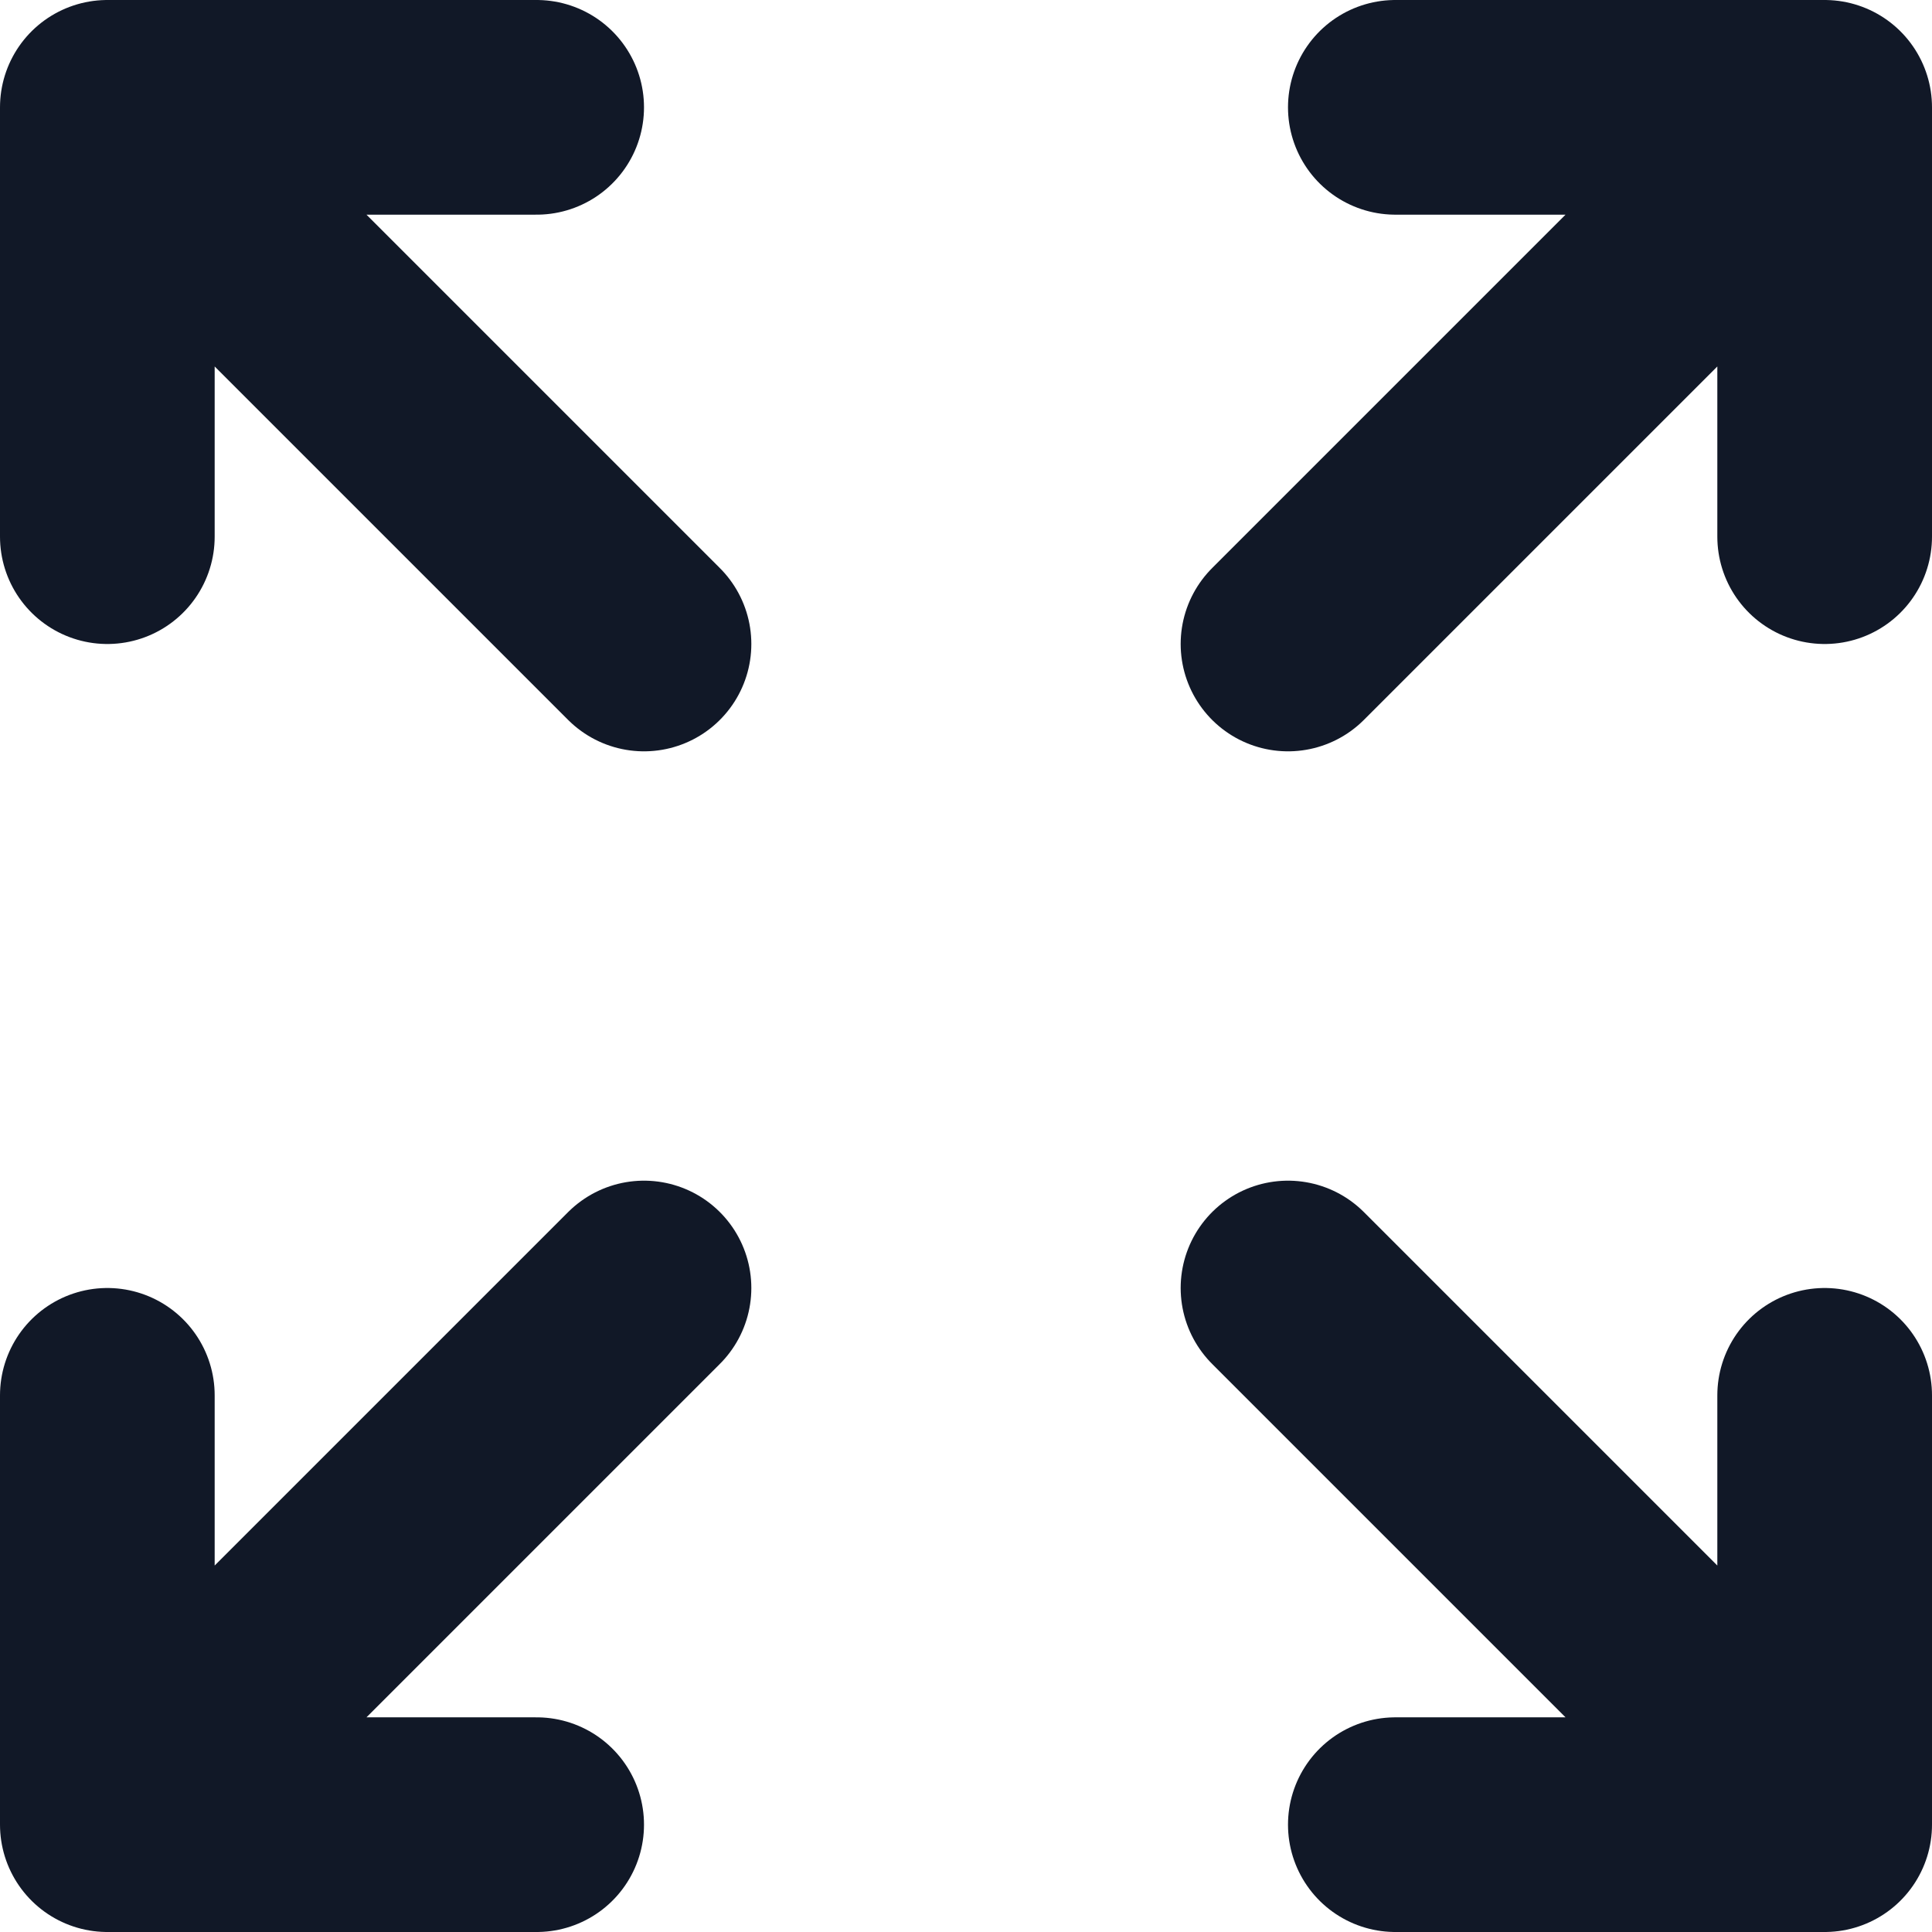
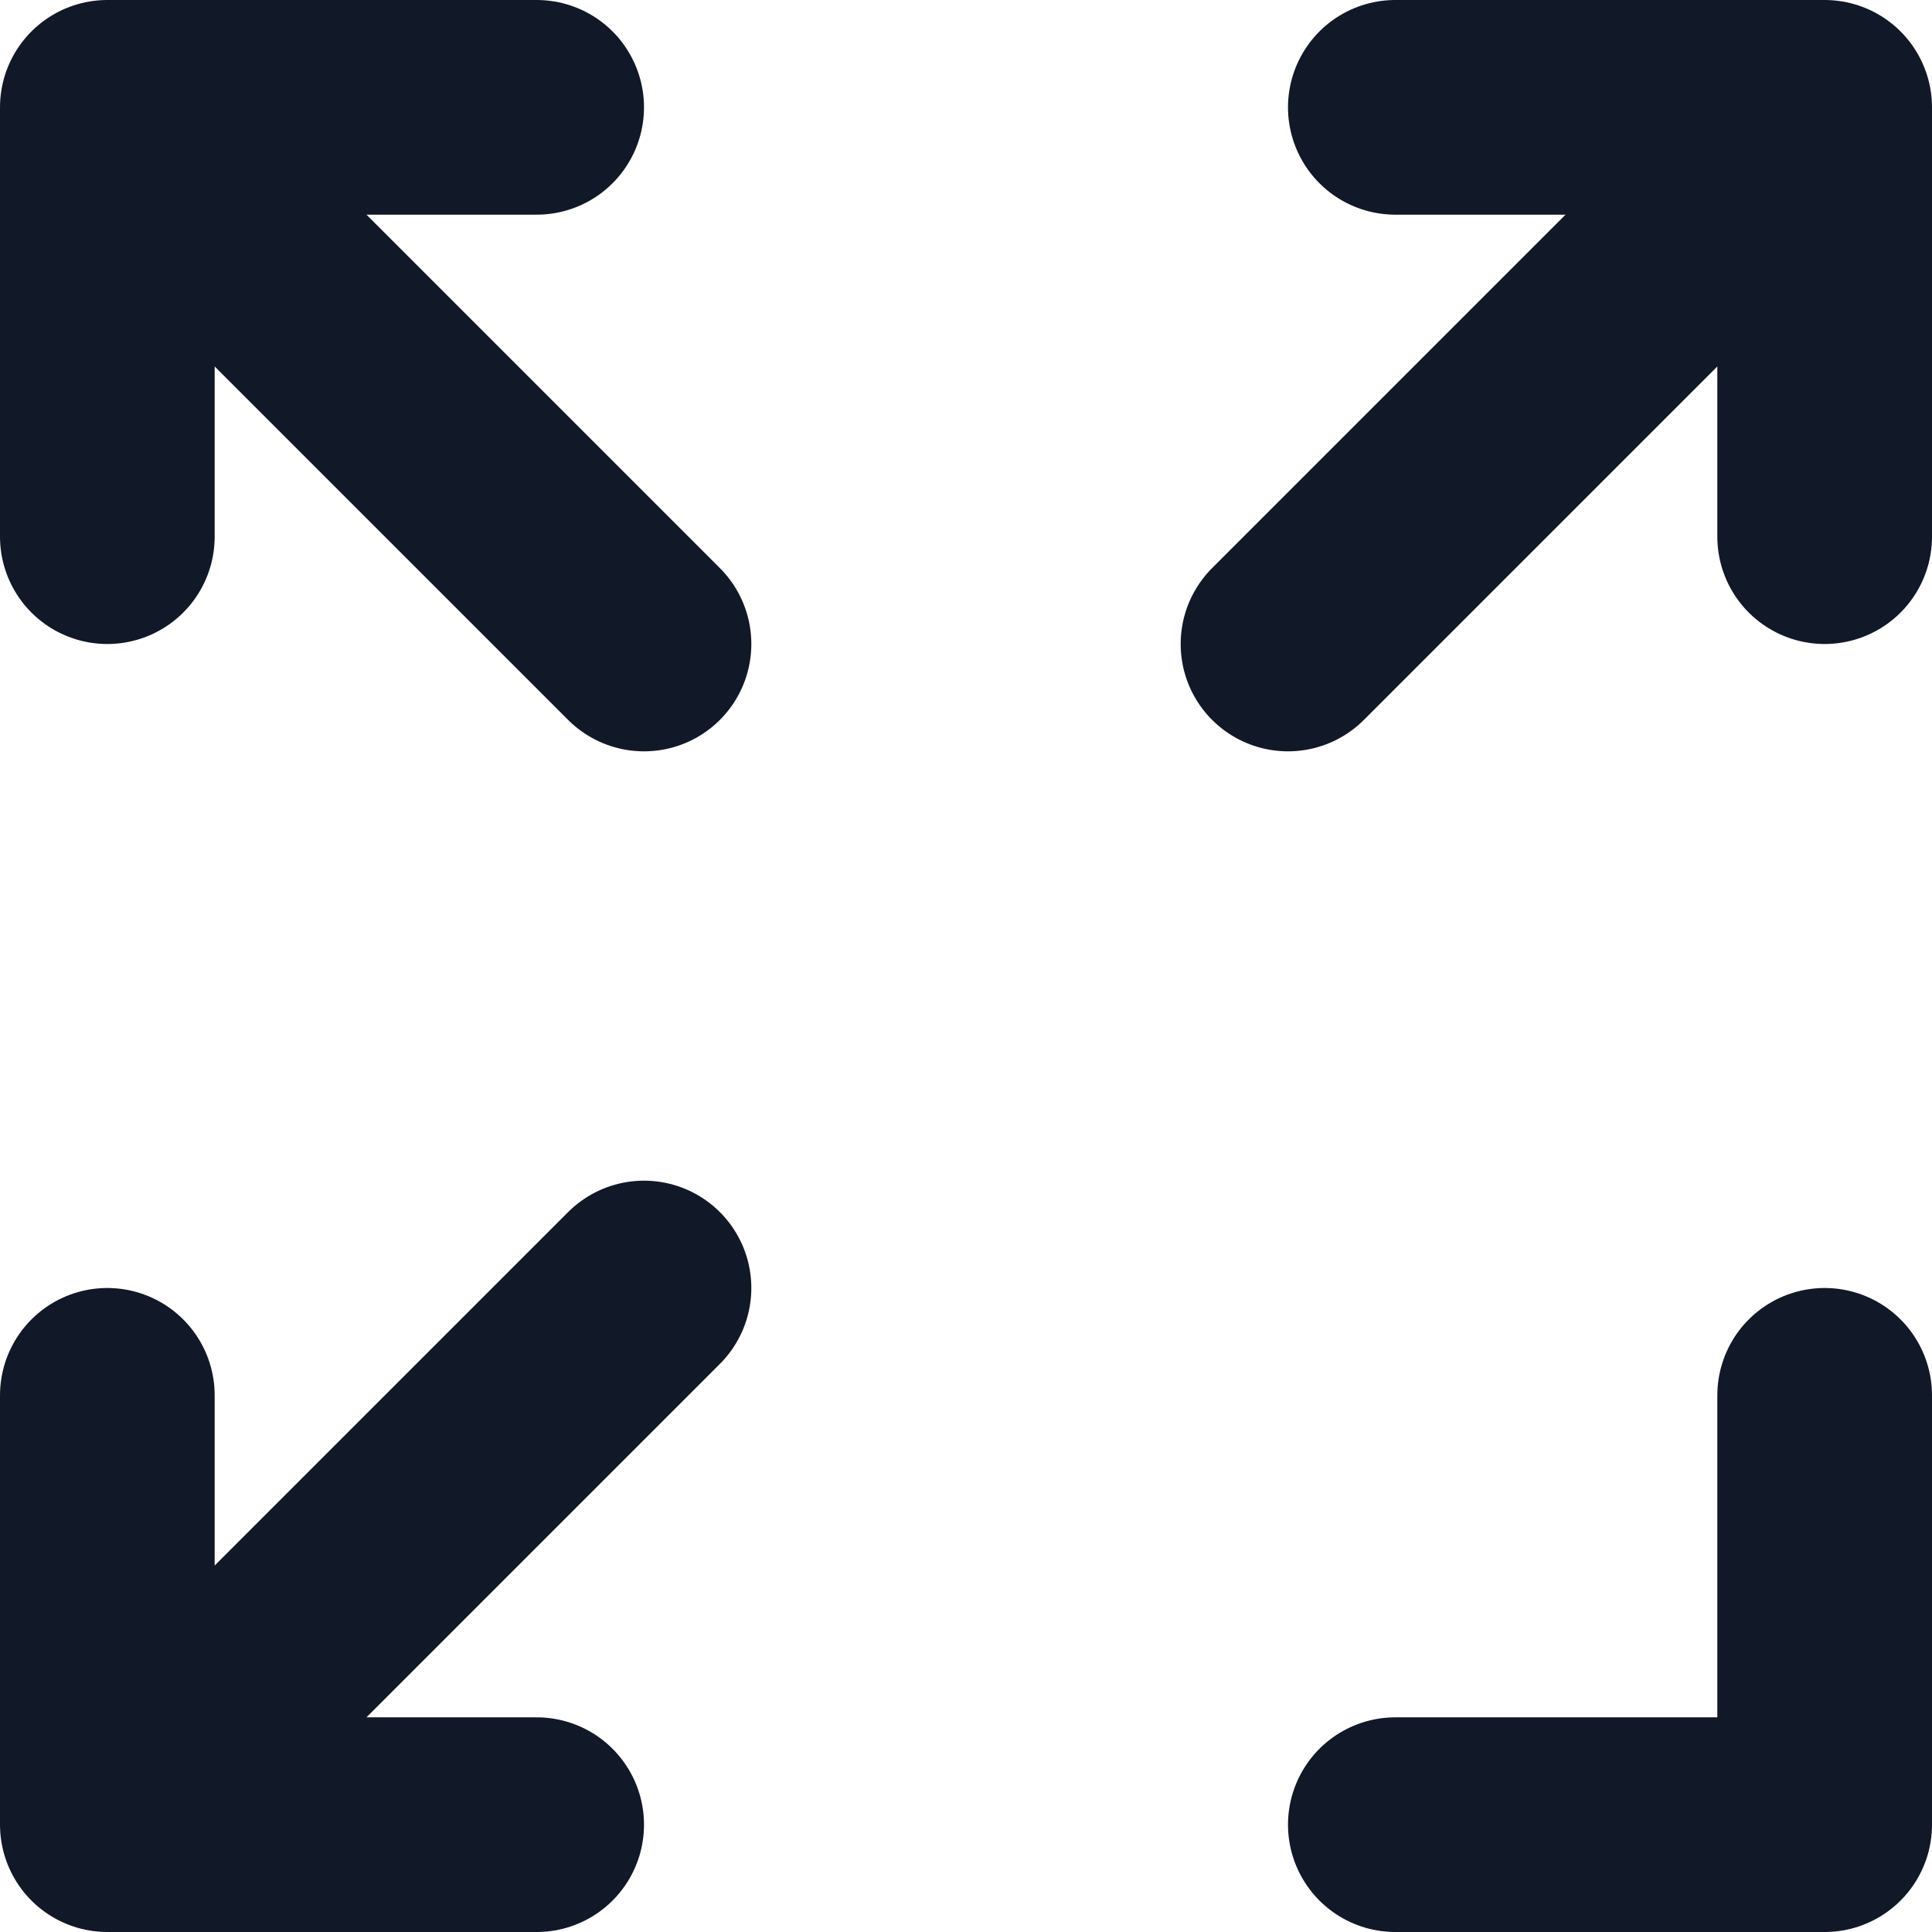
<svg xmlns="http://www.w3.org/2000/svg" width="18" height="18" viewBox="0 0 18 18" fill="none">
-   <path d="M1 5V1M1 1H5M1 1L6 6M17 5V1M17 1H13M17 1L12 6M1 13V17M1 17H5M1 17L6 12M17 17L12 12M17 17V13M17 17H13" stroke="#111827" stroke-width="2" stroke-linecap="round" stroke-linejoin="round" />
+   <path d="M1 5V1M1 1H5M1 1L6 6M17 5V1M17 1H13M17 1L12 6M1 13V17M1 17H5M1 17L6 12M17 17M17 17V13M17 17H13" stroke="#111827" stroke-width="2" stroke-linecap="round" stroke-linejoin="round" />
</svg>